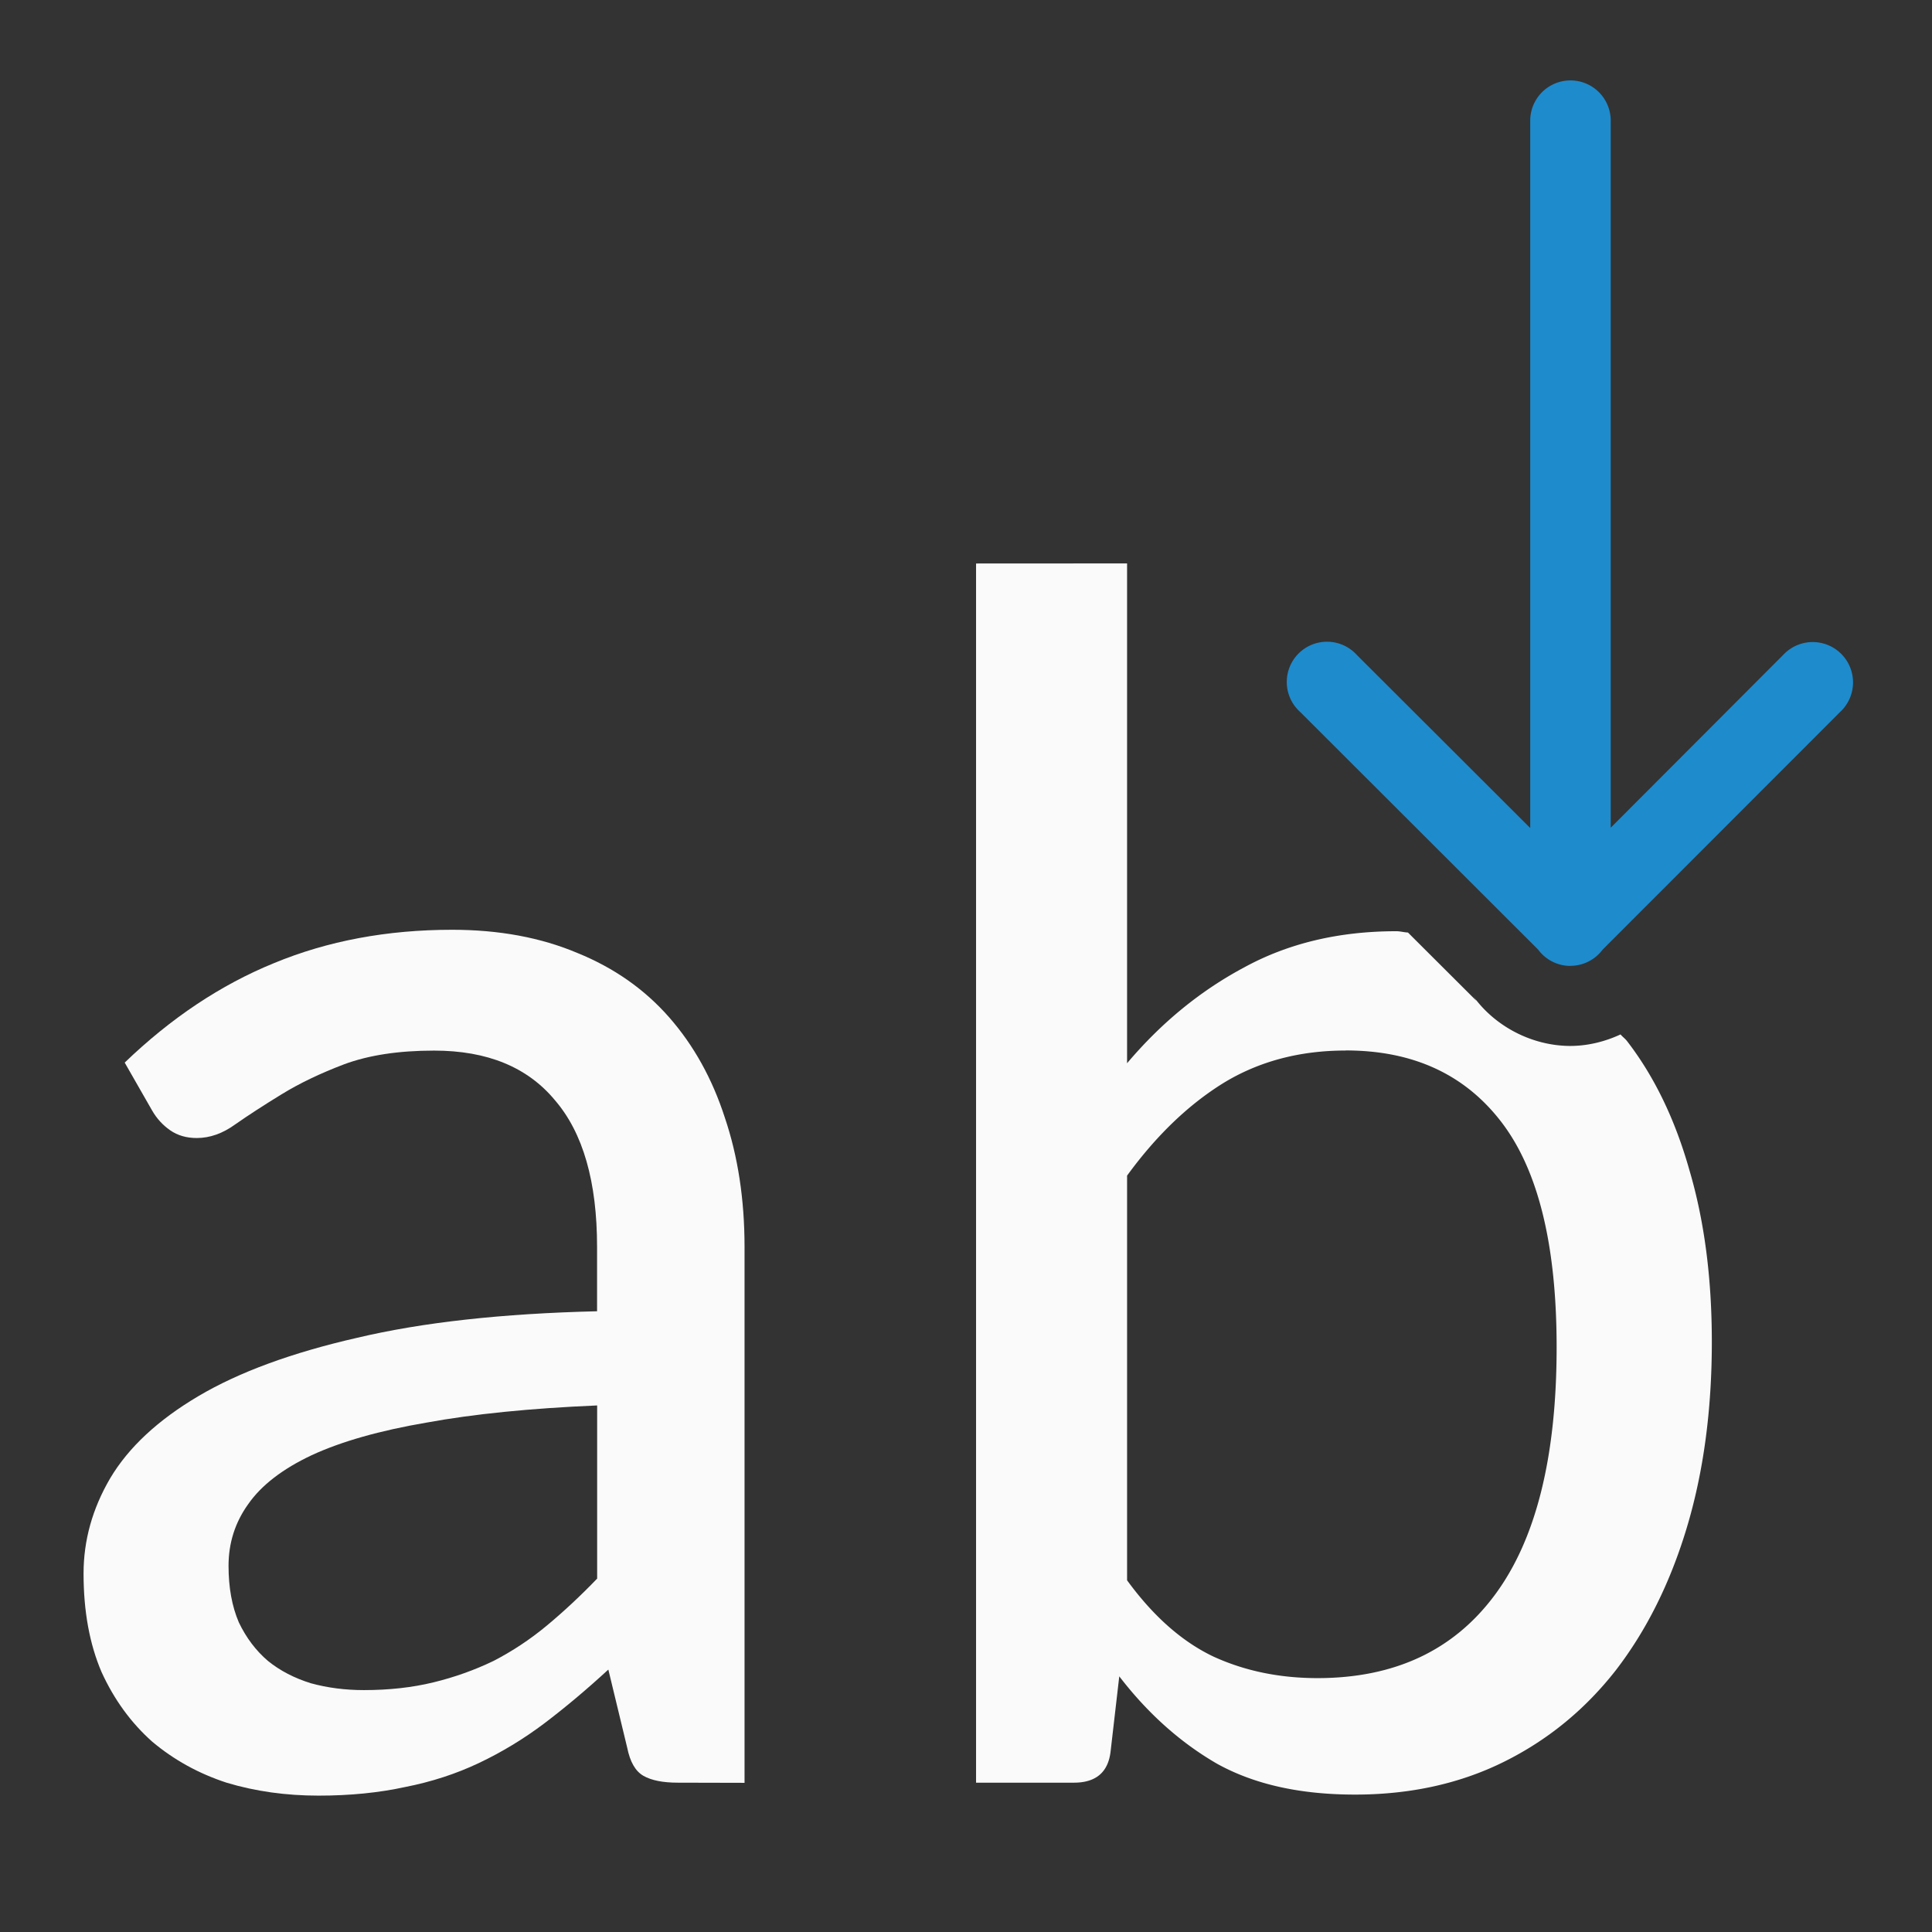
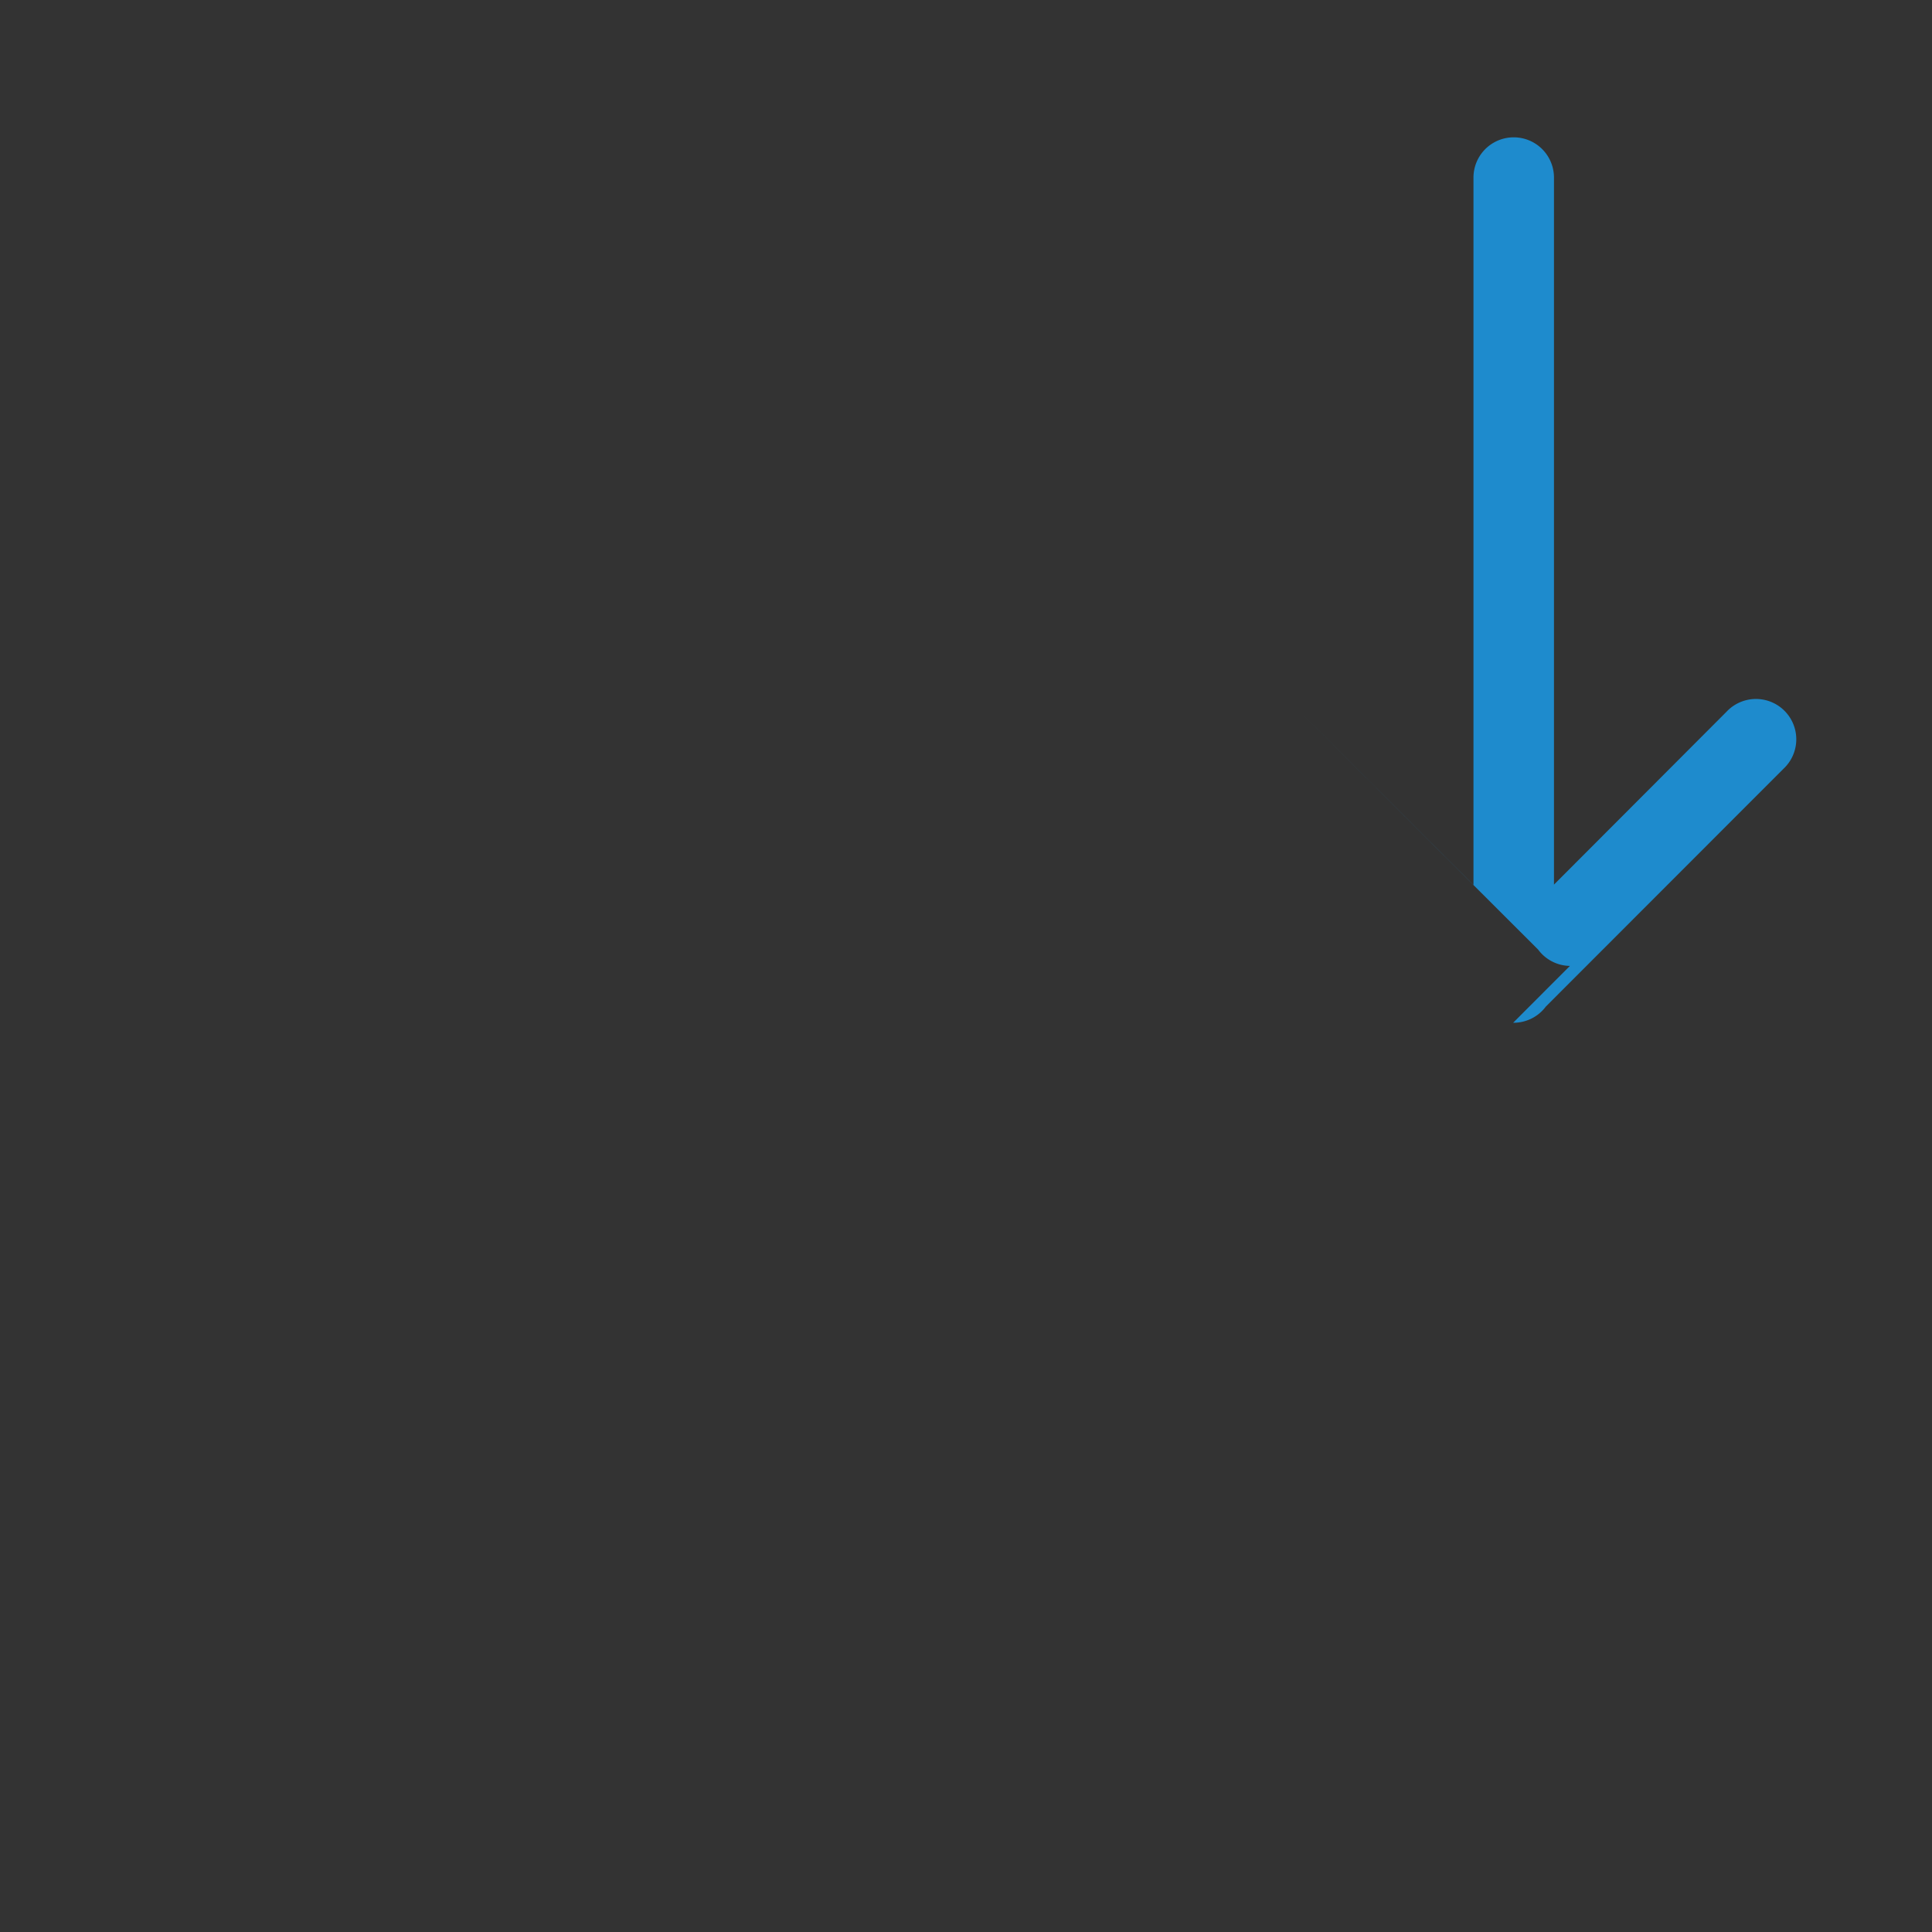
<svg xmlns="http://www.w3.org/2000/svg" viewBox="0 0 24 24">
  <rect x="0" y="0" width="24" height="24" fill="#333333" stroke="none" />
-   <path d="m19.502 11.999a.5.5 0 0 1 -.389-.195l-.004-.006-2.957-2.953a.5.5 0 1 1 .705-.707l2.152 2.148v-8.787a.5.5 0 1 1 1 0v8.783l2.141-2.145a.501.501 0 1 1 .709.707l-2.951 2.953a.5.5 0 0 1 -.406.201z" fill="#1e8bcd" fill-rule="evenodd" />
+   <path d="m19.502 11.999a.5.5 0 0 1 -.389-.195l-.004-.006-2.957-2.953l2.152 2.148v-8.787a.5.5 0 1 1 1 0v8.783l2.141-2.145a.501.501 0 1 1 .709.707l-2.951 2.953a.5.5 0 0 1 -.406.201z" fill="#1e8bcd" fill-rule="evenodd" />
  <g fill="#fafafa" stroke-width=".545" transform="translate(.226 .149)">
-     <path d="m8.193 21.996q-.277 0-.426-.085-.149-.085-.202-.351l-.234-.969q-.405.373-.799.671-.383.288-.809.49-.426.202-.916.298-.49.107-1.076.107-.607 0-1.14-.16-.522-.17-.927-.511-.394-.351-.628-.863-.224-.522-.224-1.225 0-.618.33-1.182.341-.575 1.097-1.022.756-.447 1.97-.724 1.214-.288 2.982-.33v-.799q0-1.214-.522-1.821-.511-.618-1.502-.618-.66 0-1.118.17-.447.17-.777.373-.33.202-.575.373-.234.17-.479.17-.192 0-.33-.096-.138-.096-.224-.245l-.341-.596q.863-.831 1.853-1.235 1.001-.415 2.215-.415.873 0 1.555.288.682.277 1.14.799.458.522.692 1.246.245.724.245 1.608v6.656zm-3.898-1.15q.469 0 .863-.096.394-.096.746-.266.351-.181.66-.437.32-.266.628-.586v-2.151q-1.246.053-2.119.213-.873.149-1.427.405-.543.256-.788.607-.245.341-.245.767 0 .405.128.703.138.288.362.479.224.181.533.277.309.085.66.085z" />
-     <path d="m12.125 7v15.145h1.215c.277 0 .429-.132.457-.395l.107-.926c.355.462.76.823 1.215 1.086.462.256 1.031.383 1.713.383s1.297-.134 1.844-.404 1.011-.649 1.395-1.139c.383-.497.679-1.091.885-1.779s.309-1.456.309-2.301c0-.795-.093-1.504-.277-2.129-.178-.632-.437-1.169-.777-1.609-.024-.031-.055-.052-.08-.082-.199.092-.417.145-.637.143a.992.992 0 0 1 -.006 0c-.448-.007-.887-.227-1.16-.582a.992.992 0 0 1 -.039-.055l.051.076-.85-.848c-.05-.002-.094-.016-.145-.016-.71 0-1.338.149-1.885.447-.547.291-1.033.689-1.459 1.193v-6.209zm4.592 6.049c.838 0 1.483.298 1.938.895s.682 1.527.682 2.791c0 1.363-.256 2.389-.768 3.078-.511.689-1.245 1.033-2.203 1.033-.469 0-.899-.088-1.289-.266-.391-.185-.75-.502-1.076-.949v-5.027c.362-.497.76-.879 1.193-1.148.44-.27.948-.406 1.523-.406z" transform="translate(-.226 -.149)" />
-   </g>
+     </g>
</svg>